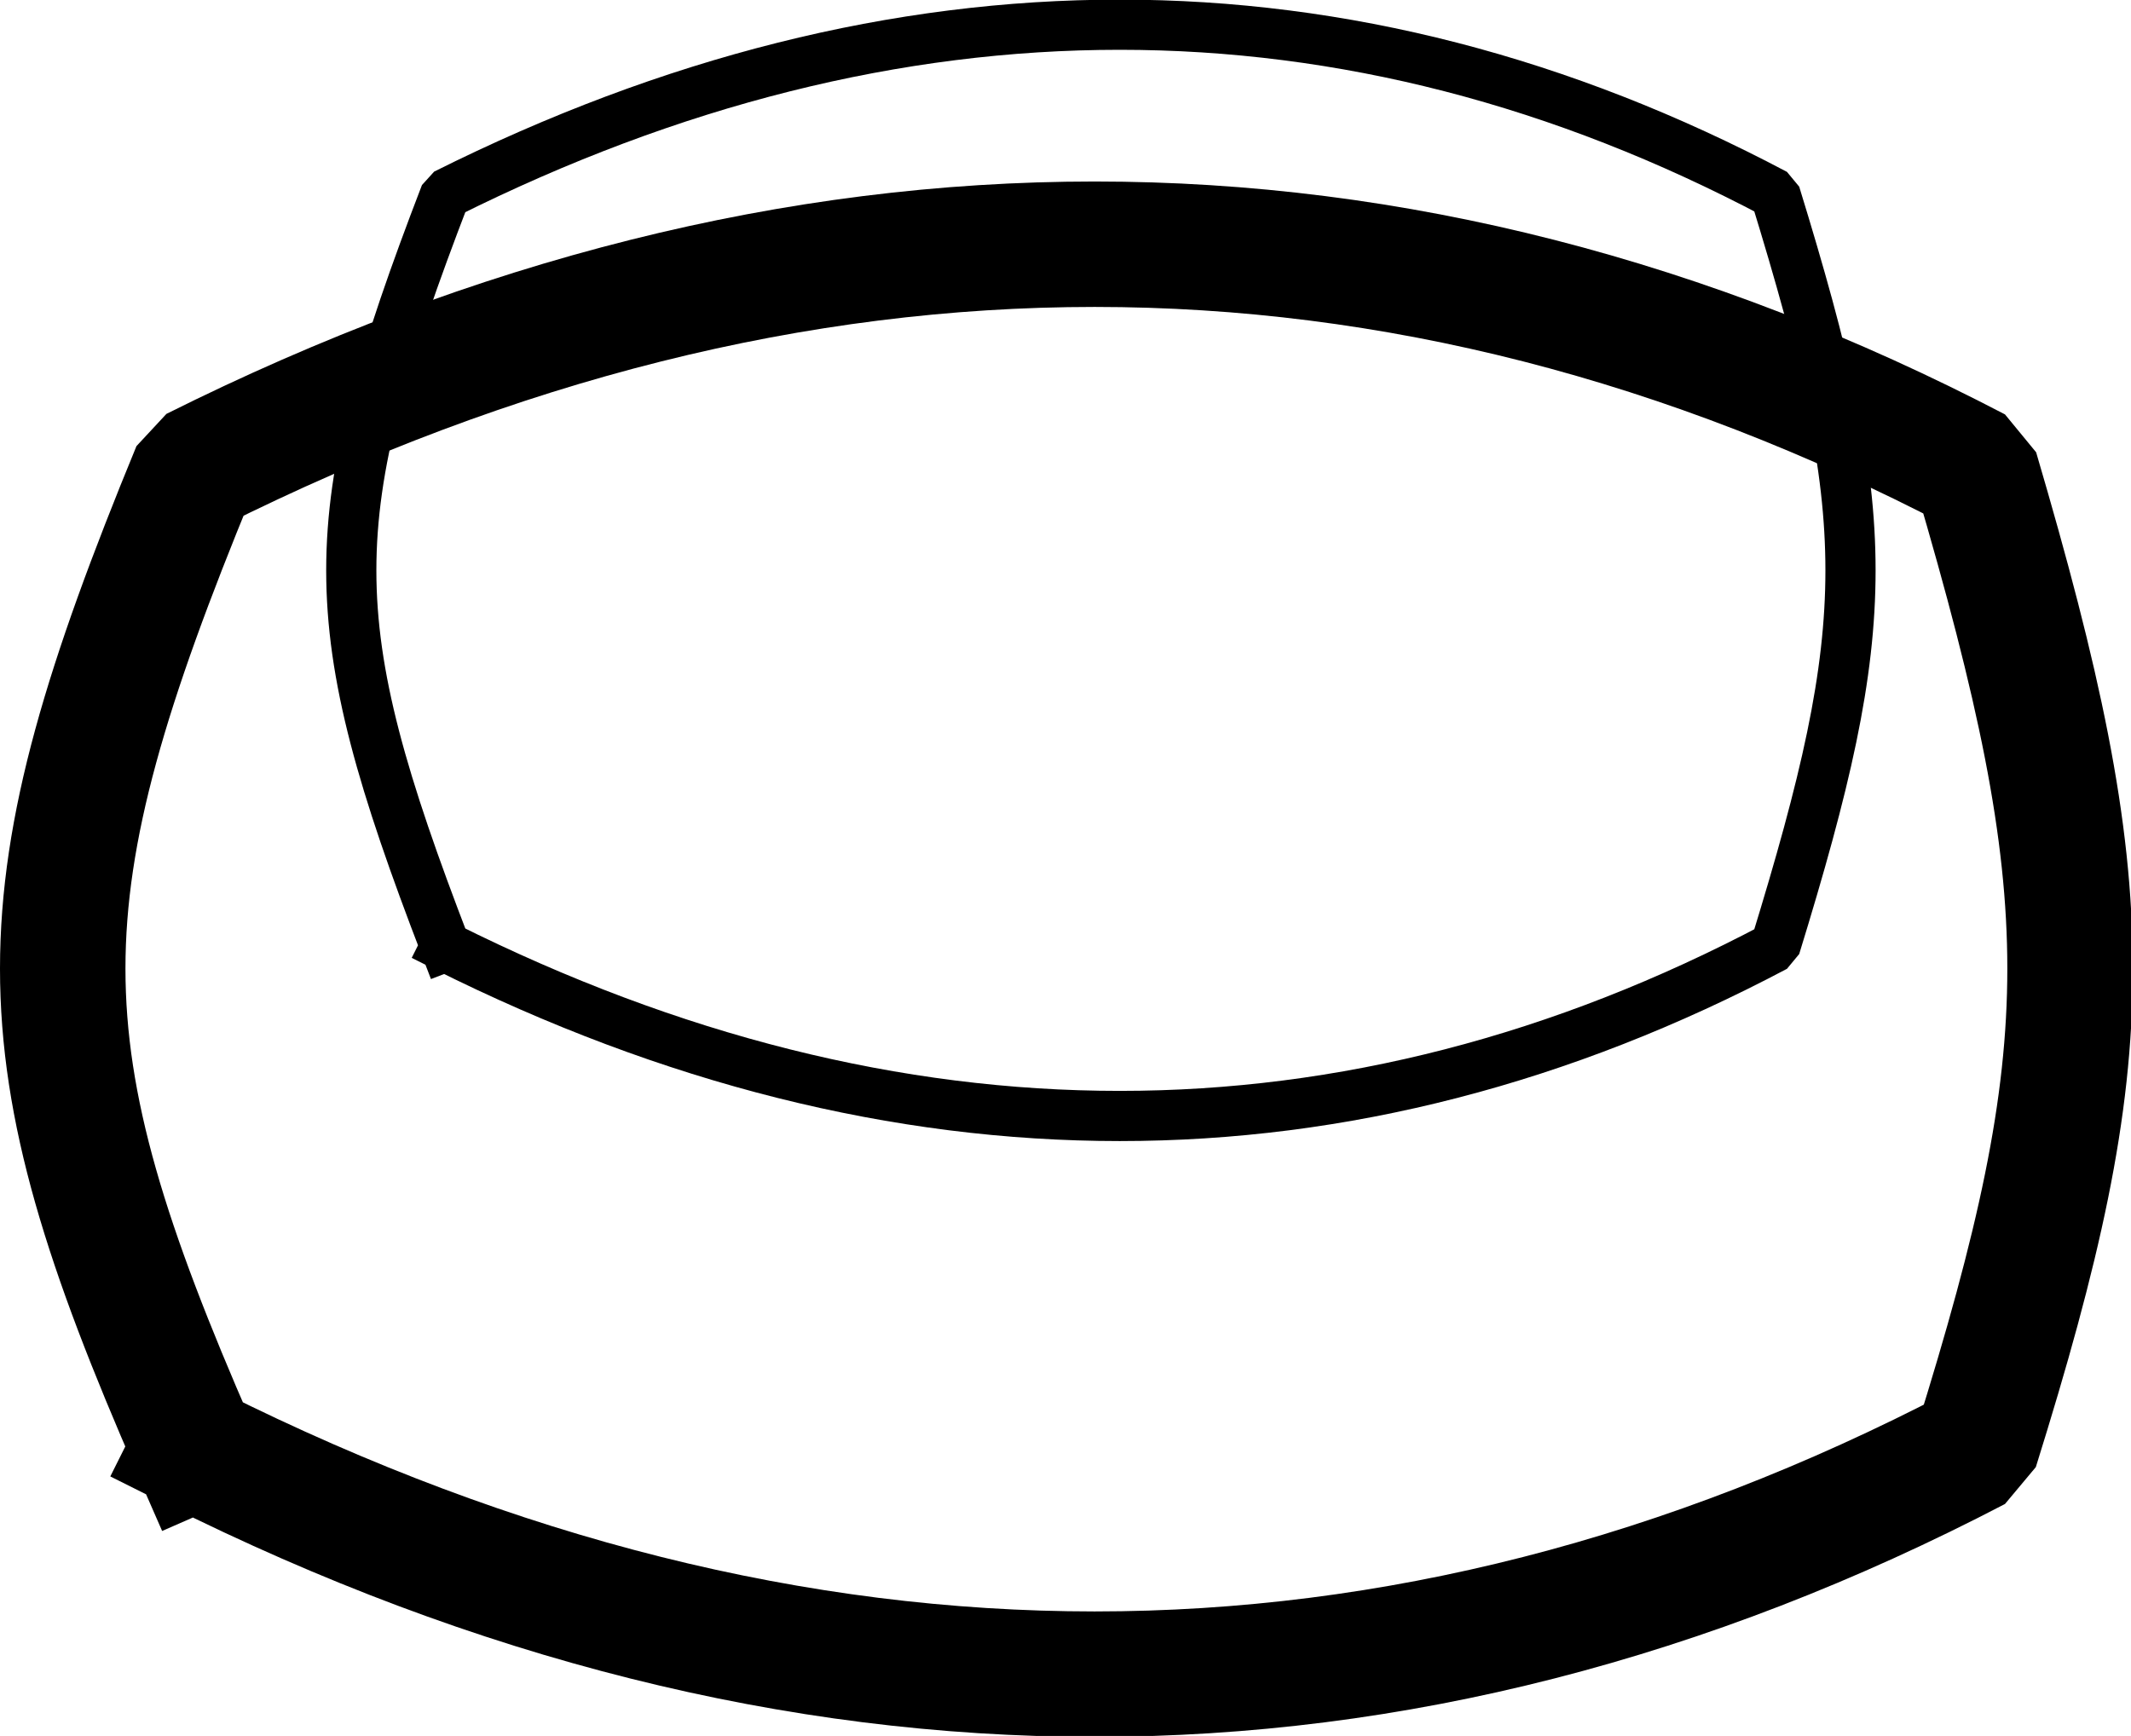
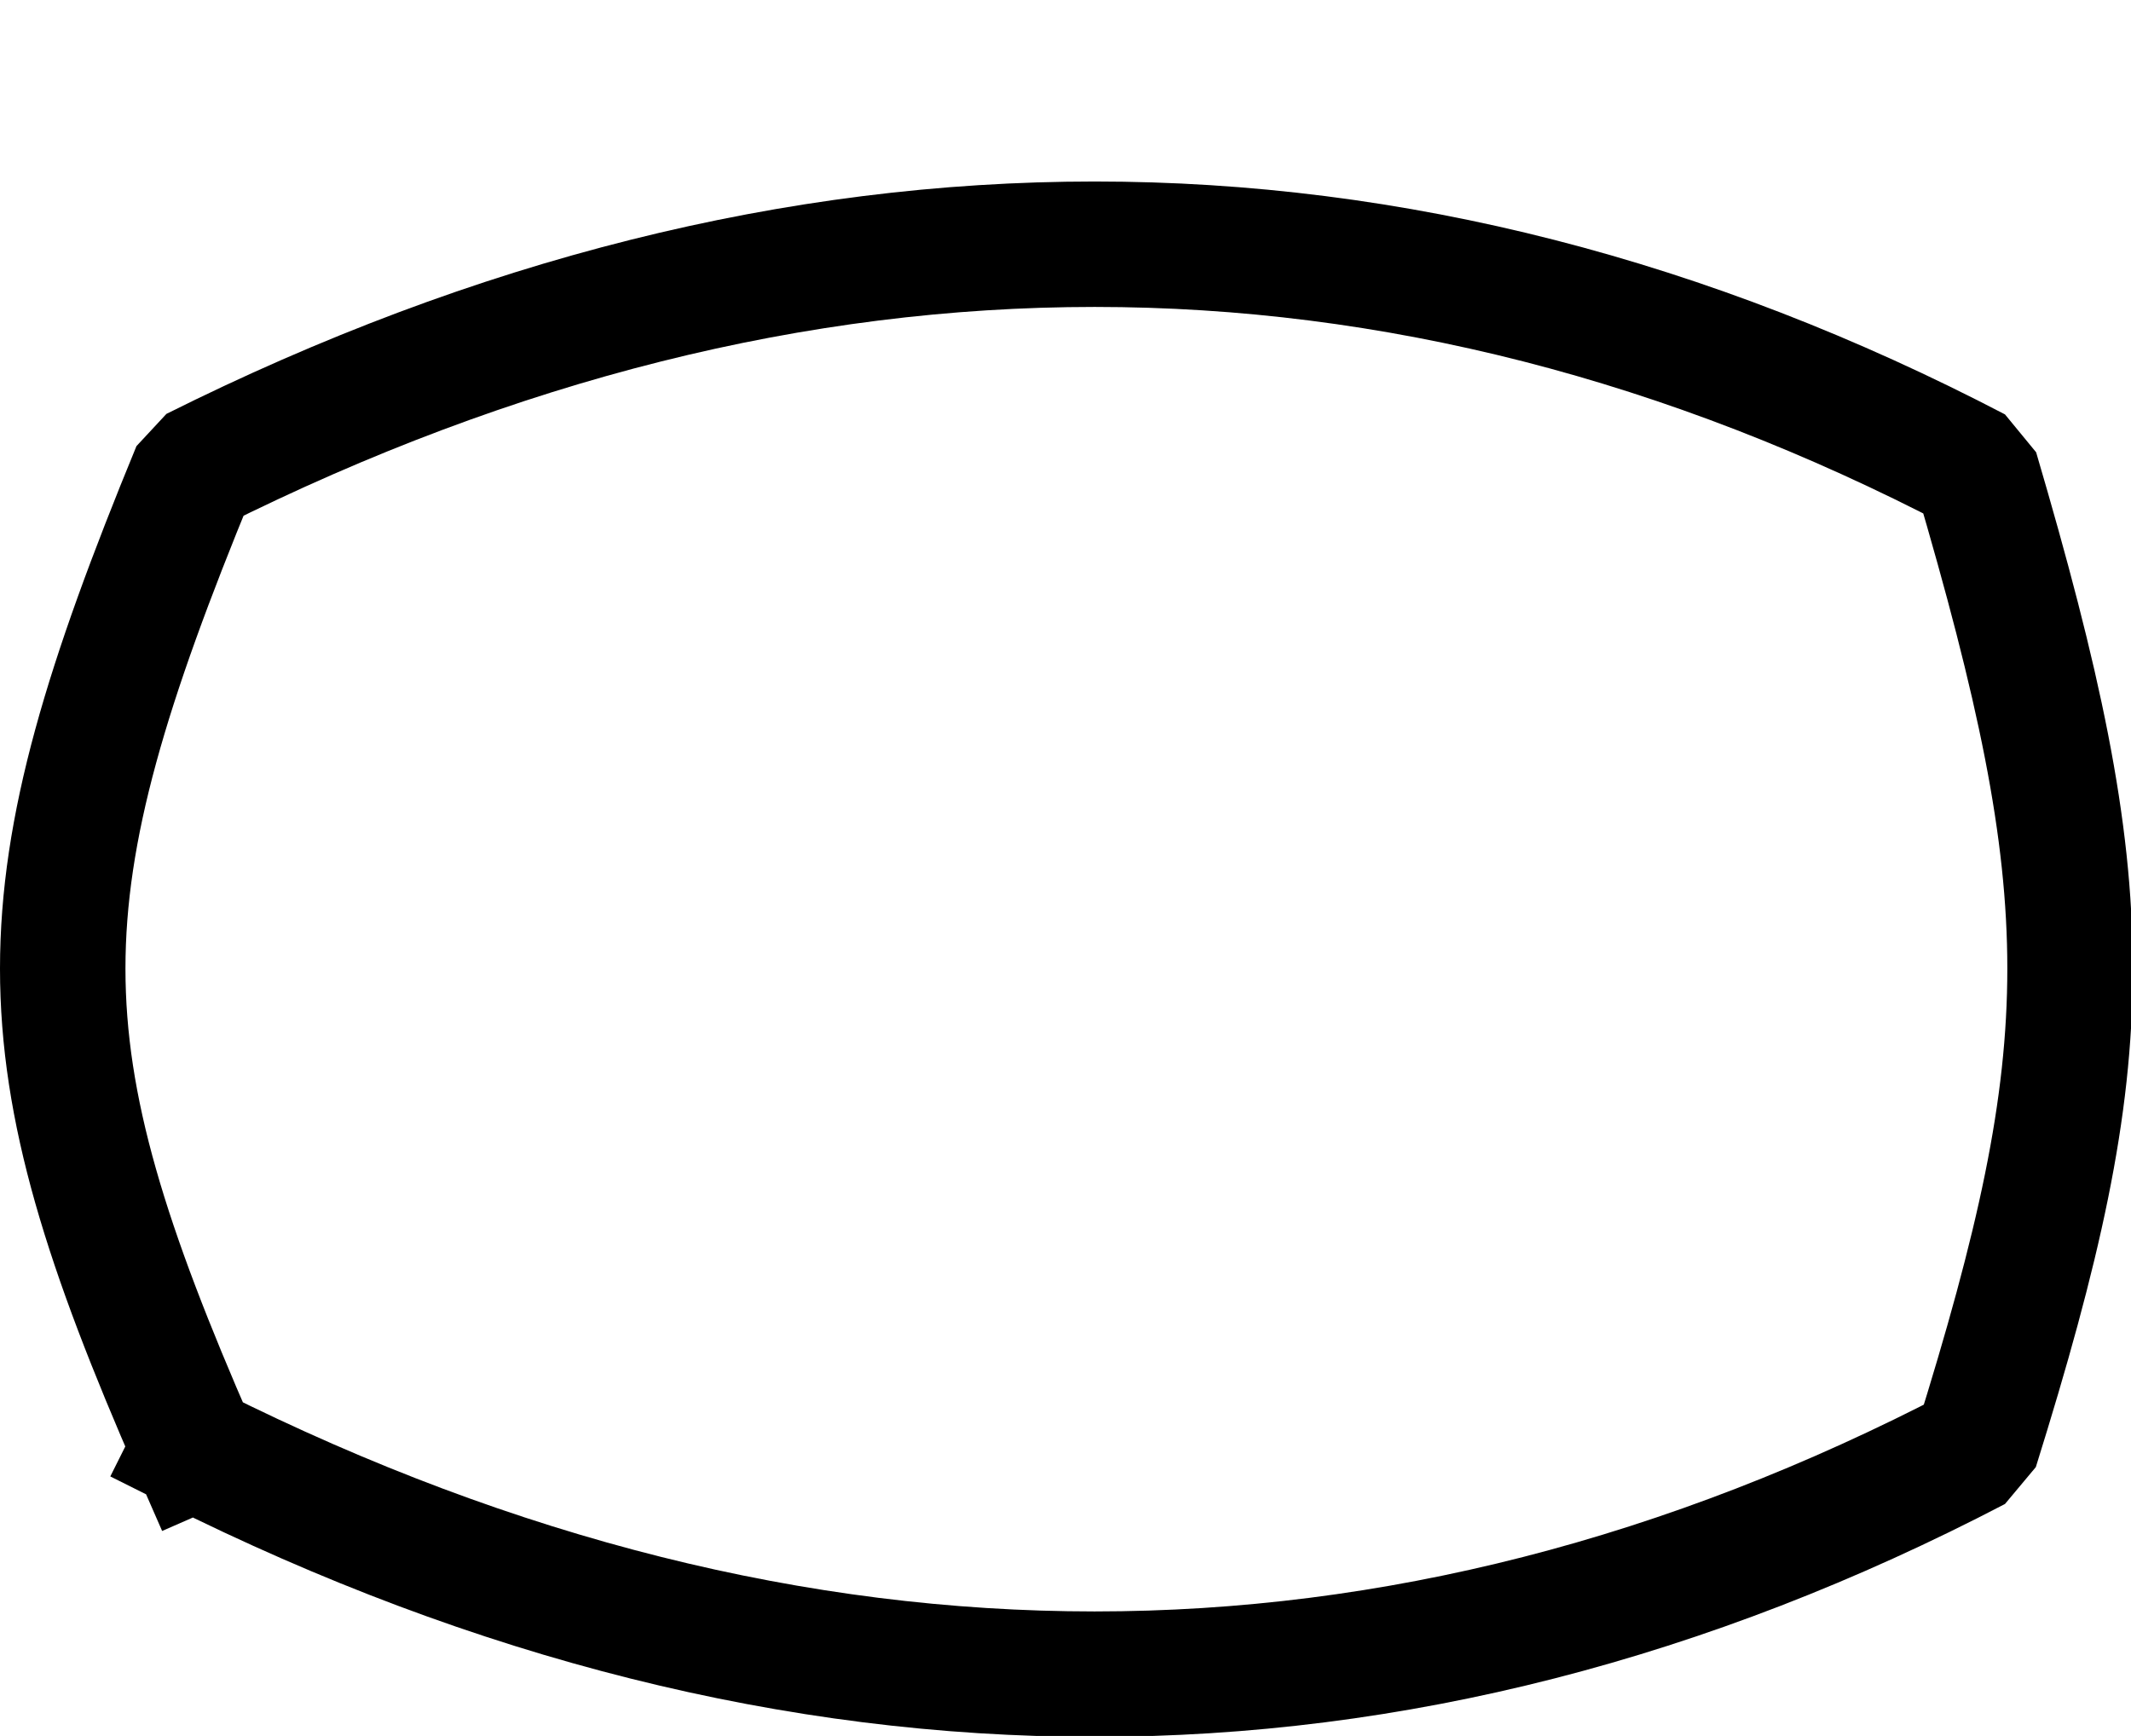
<svg xmlns="http://www.w3.org/2000/svg" width="84.929" height="69.197" version="1.2">
  <g fill="none" fill-rule="evenodd" stroke="#000" stroke-linecap="square" stroke-linejoin="bevel" font-family="'Sans Serif'" font-size="12.5" font-weight="400">
    <path stroke-width="5" d="M7.75 57.735c-7-16-7-22 0-39 24-12 48-12 71 0 5 17 5 23 0 39-23 12-47 12-71 0" />
-     <path stroke-width="2" d="M17.75 37.735c-5-13-5-17 0-30 18-9 36-9 53 0 4 13 4 17 0 30-17 9-35 9-53 0" />
  </g>
</svg>